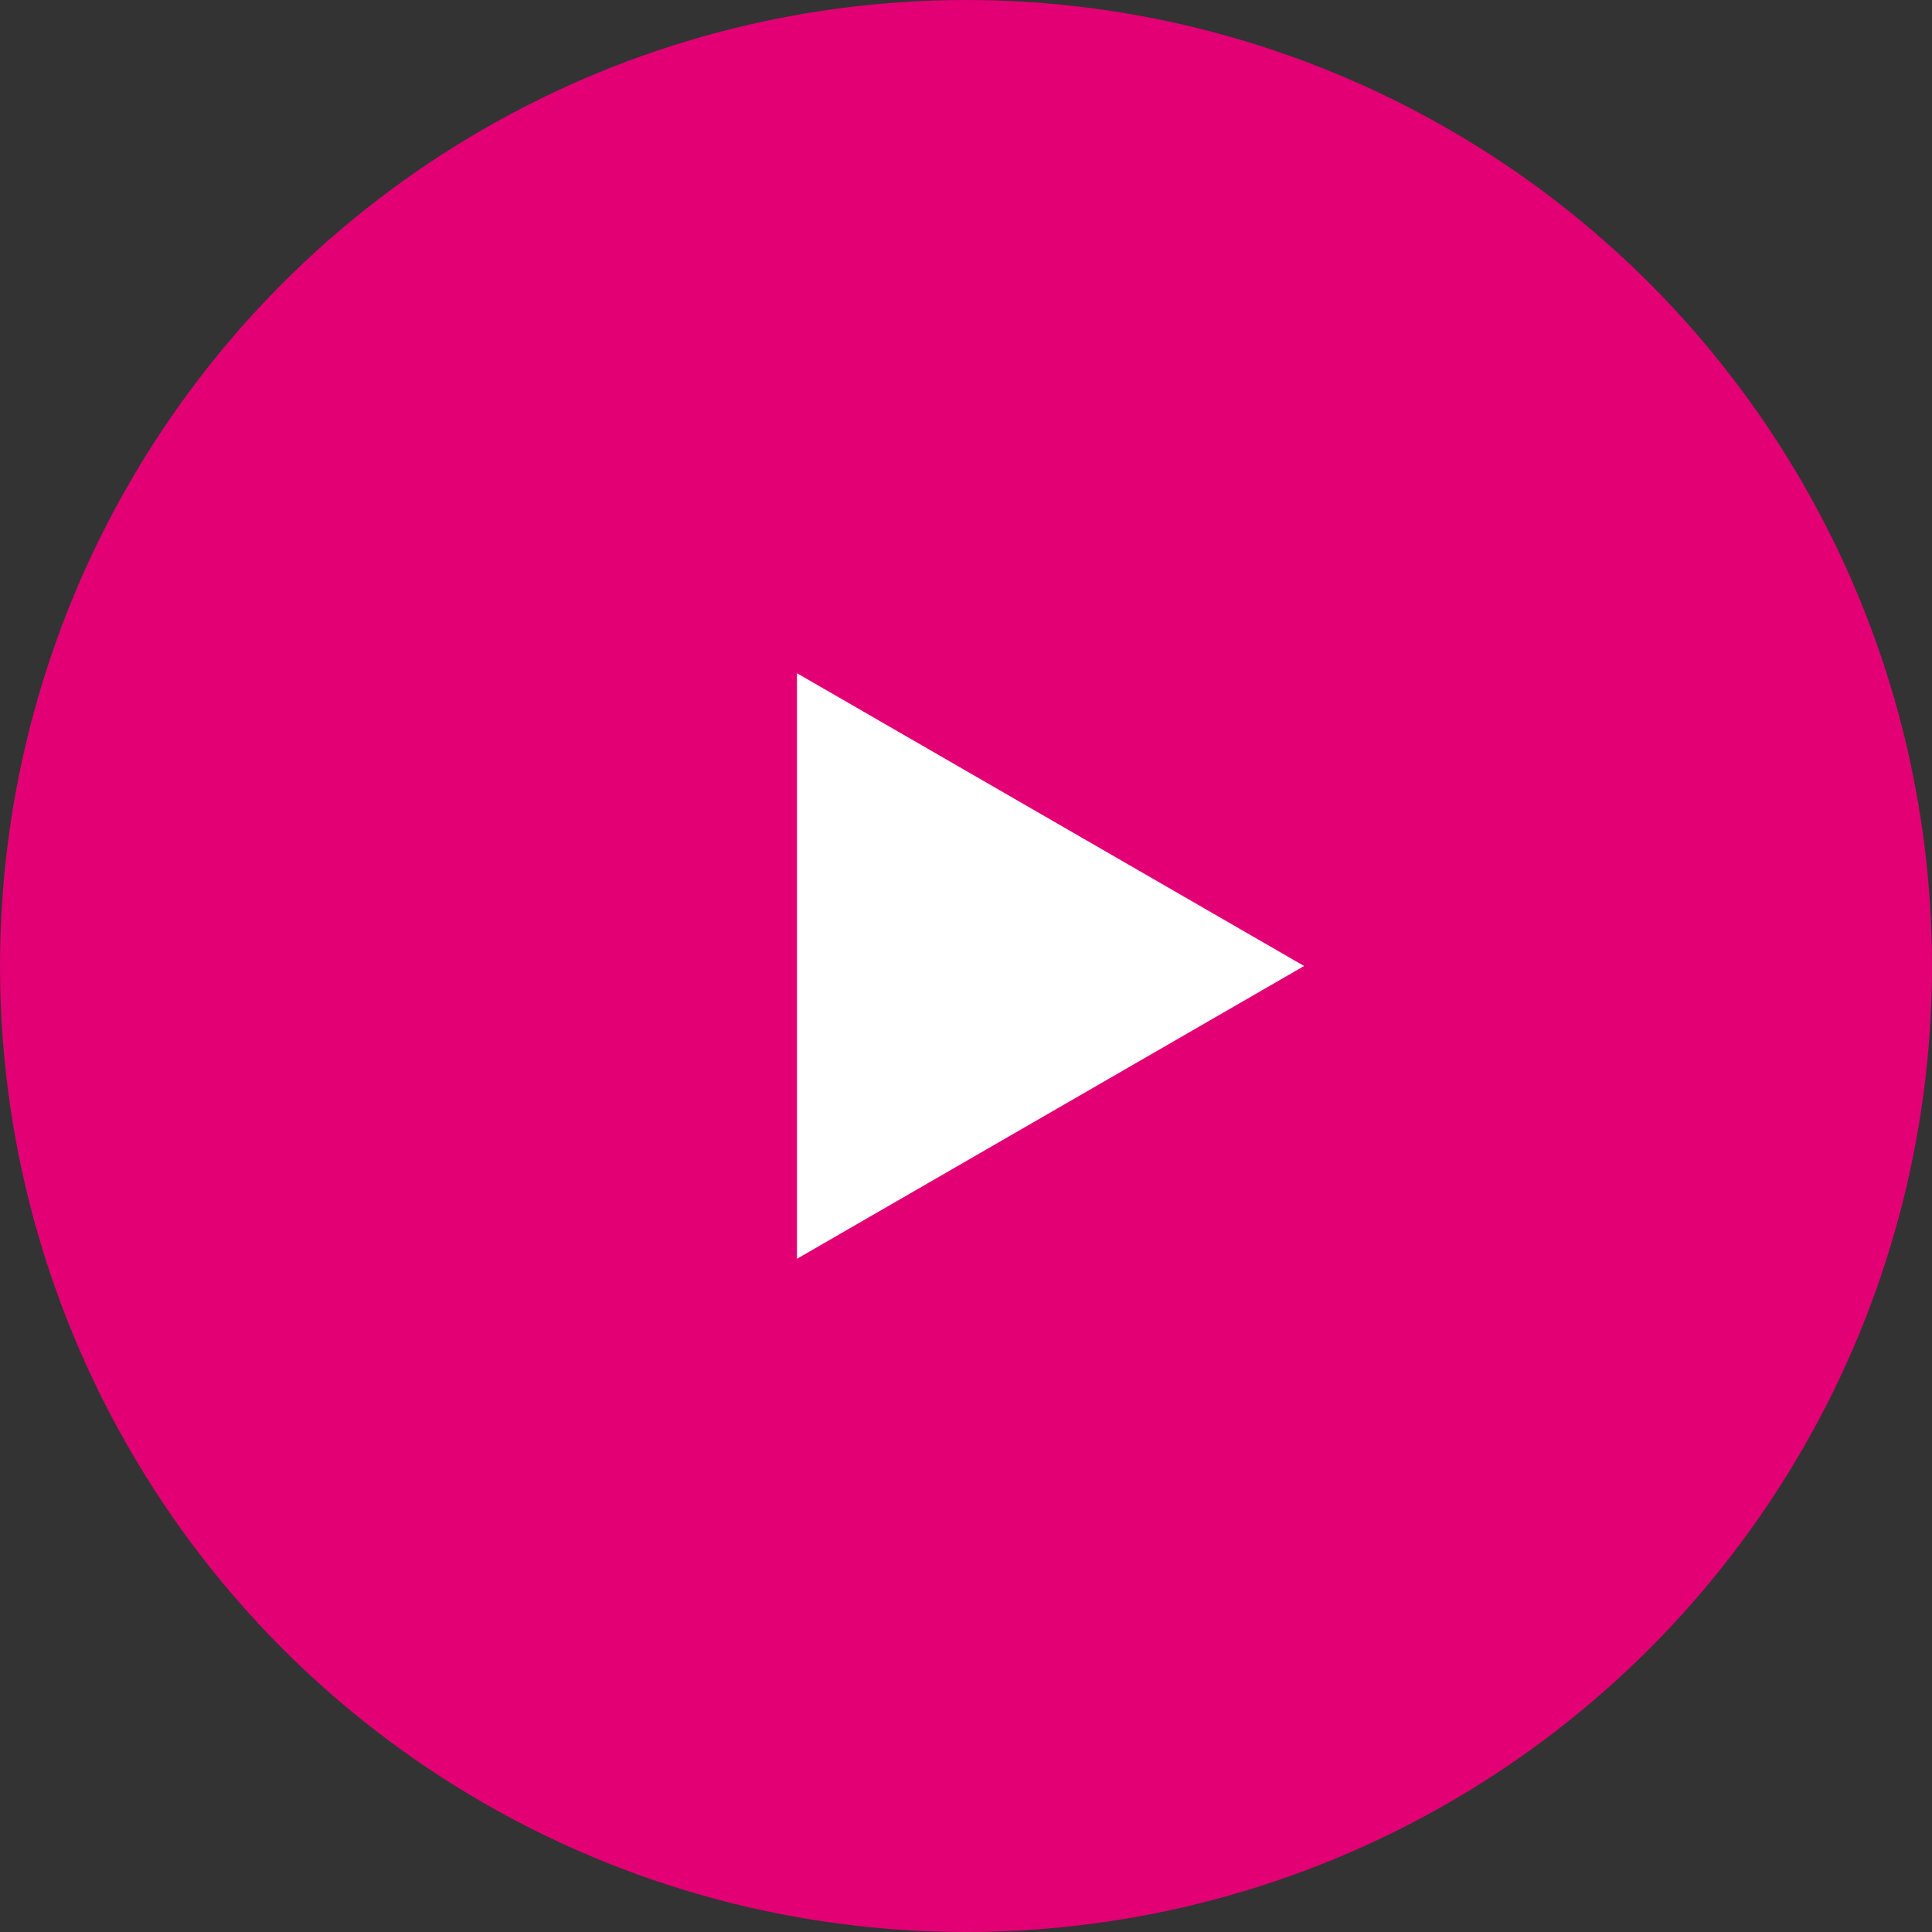
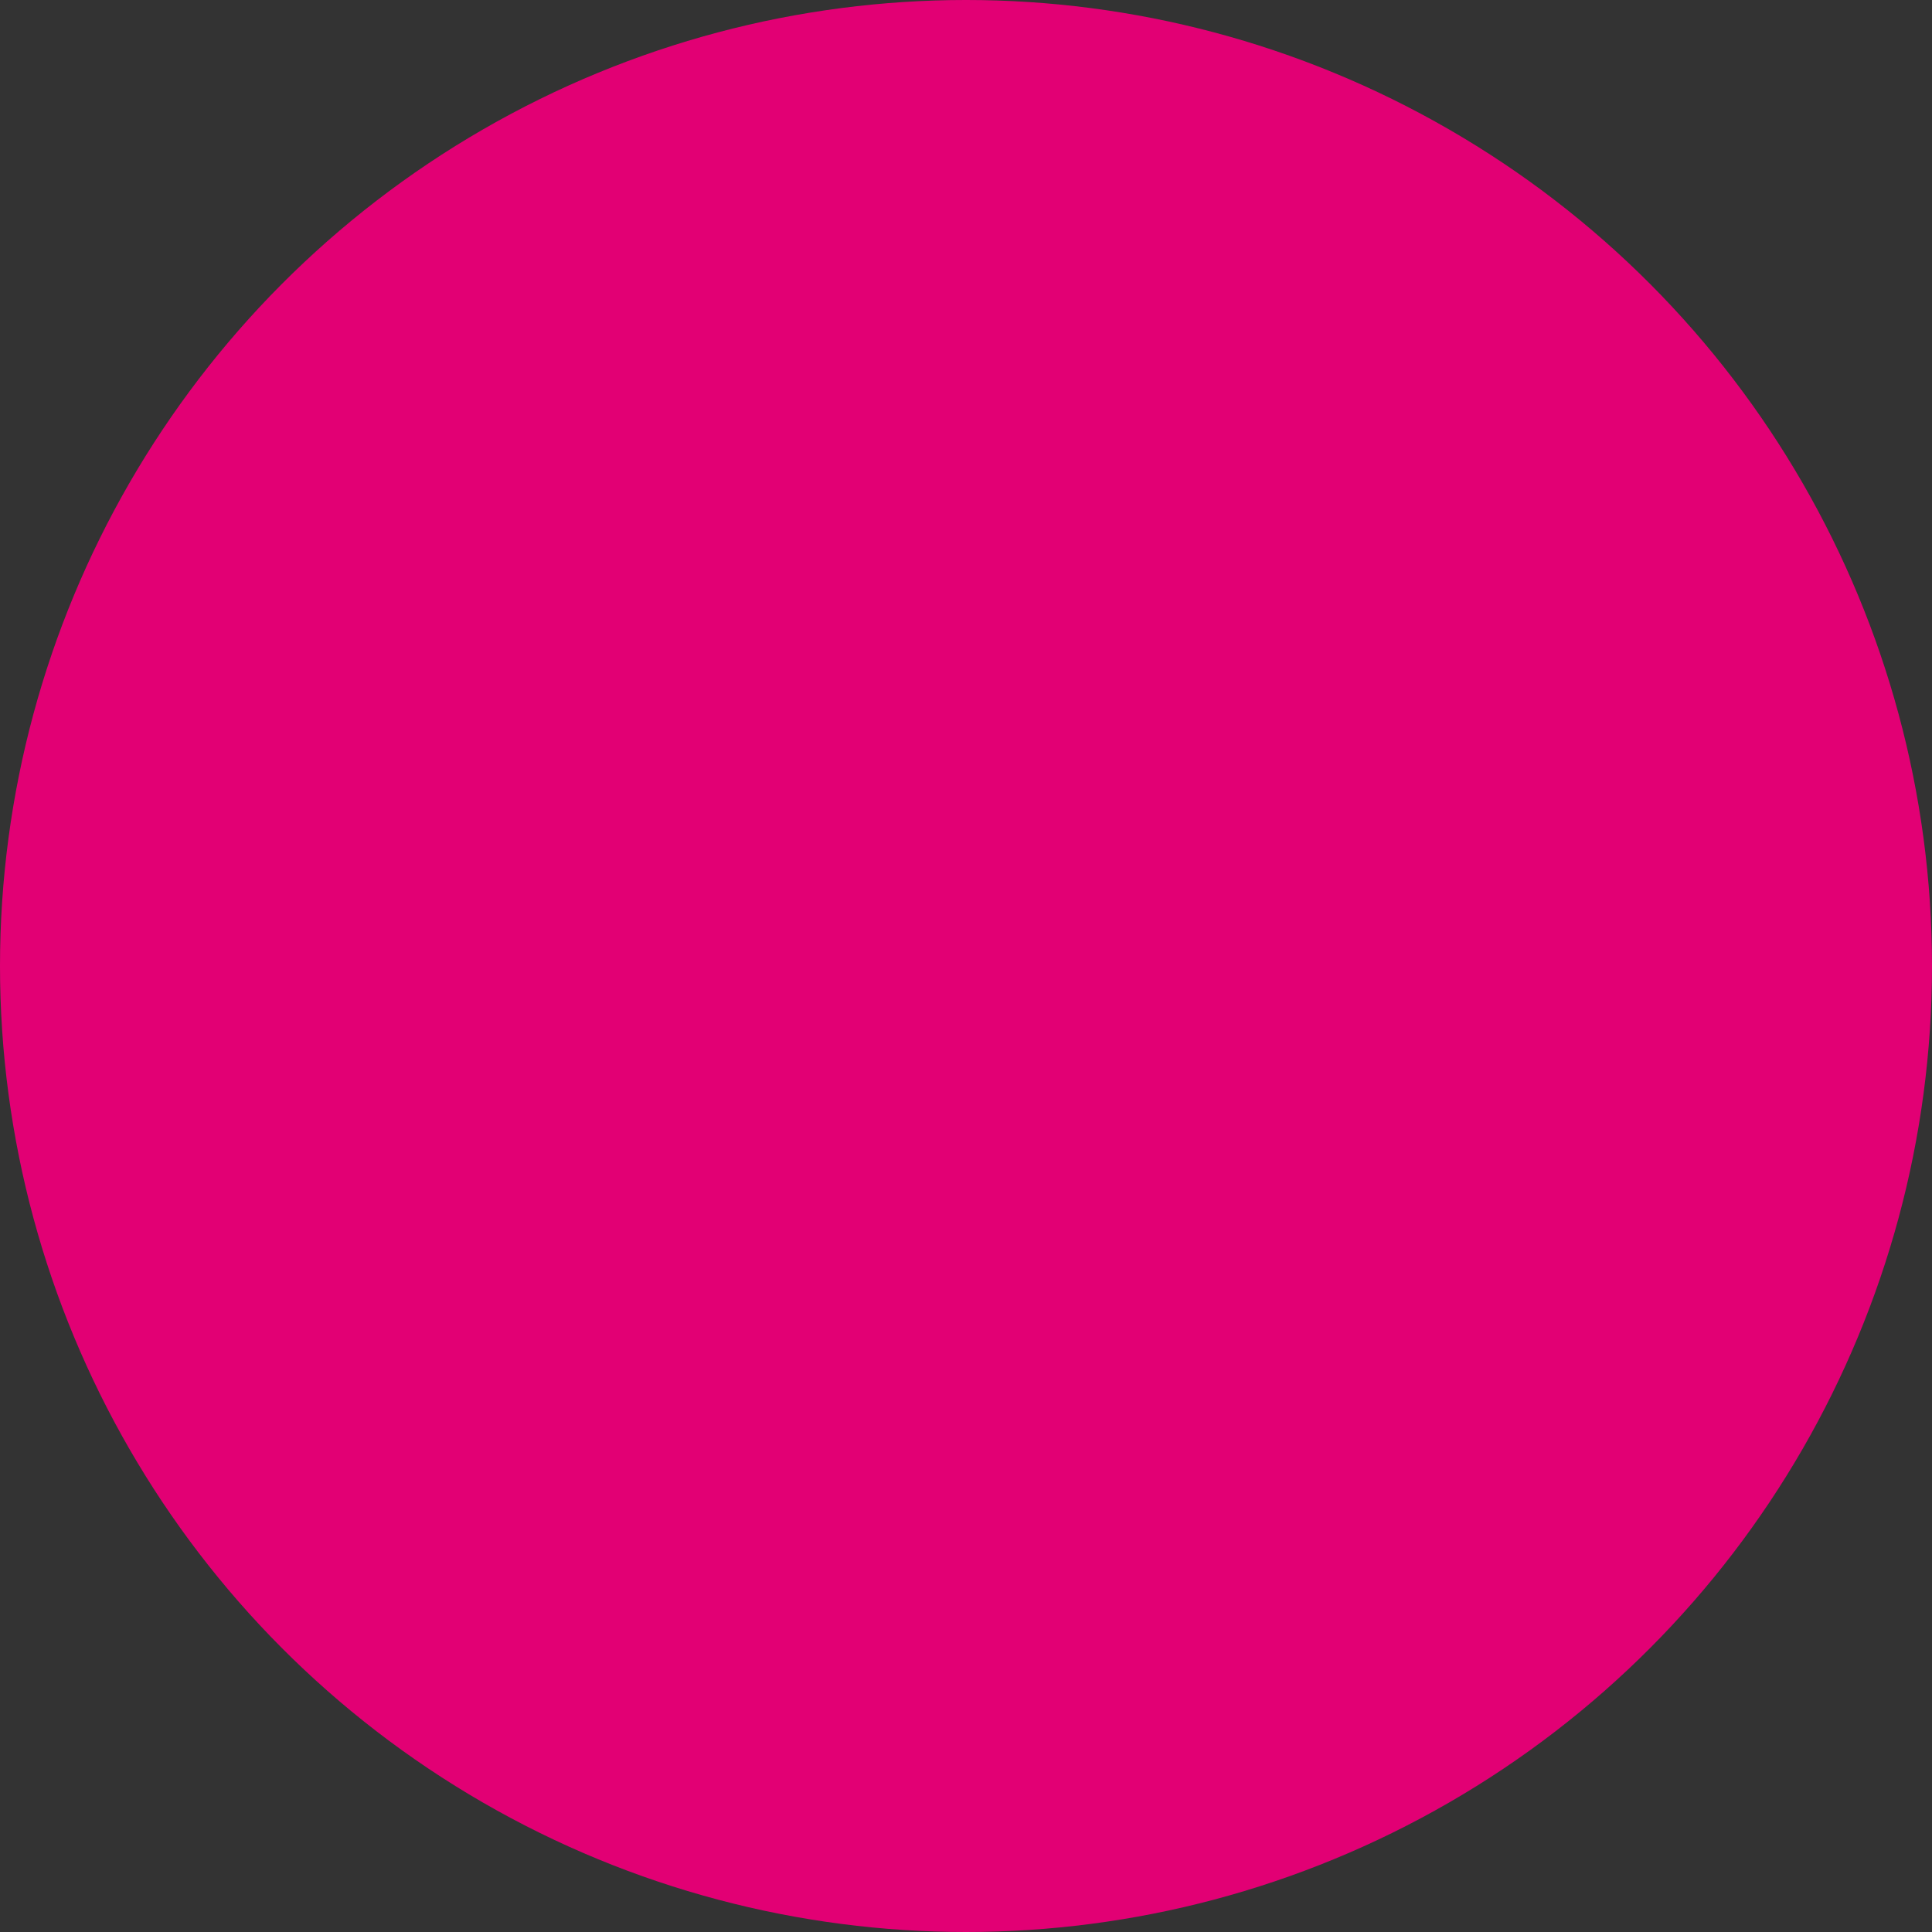
<svg xmlns="http://www.w3.org/2000/svg" width="40" height="40" viewBox="0 0 40 40" fill="none">
  <rect x="0" y="0" width="40" height="40" fill="#333333" stroke="none" />
  <circle cx="20" cy="20" r="20" fill="#E20074" />
-   <path d="M27 20L16.5 26.062L16.5 13.938L27 20Z" fill="#fff" />
</svg>